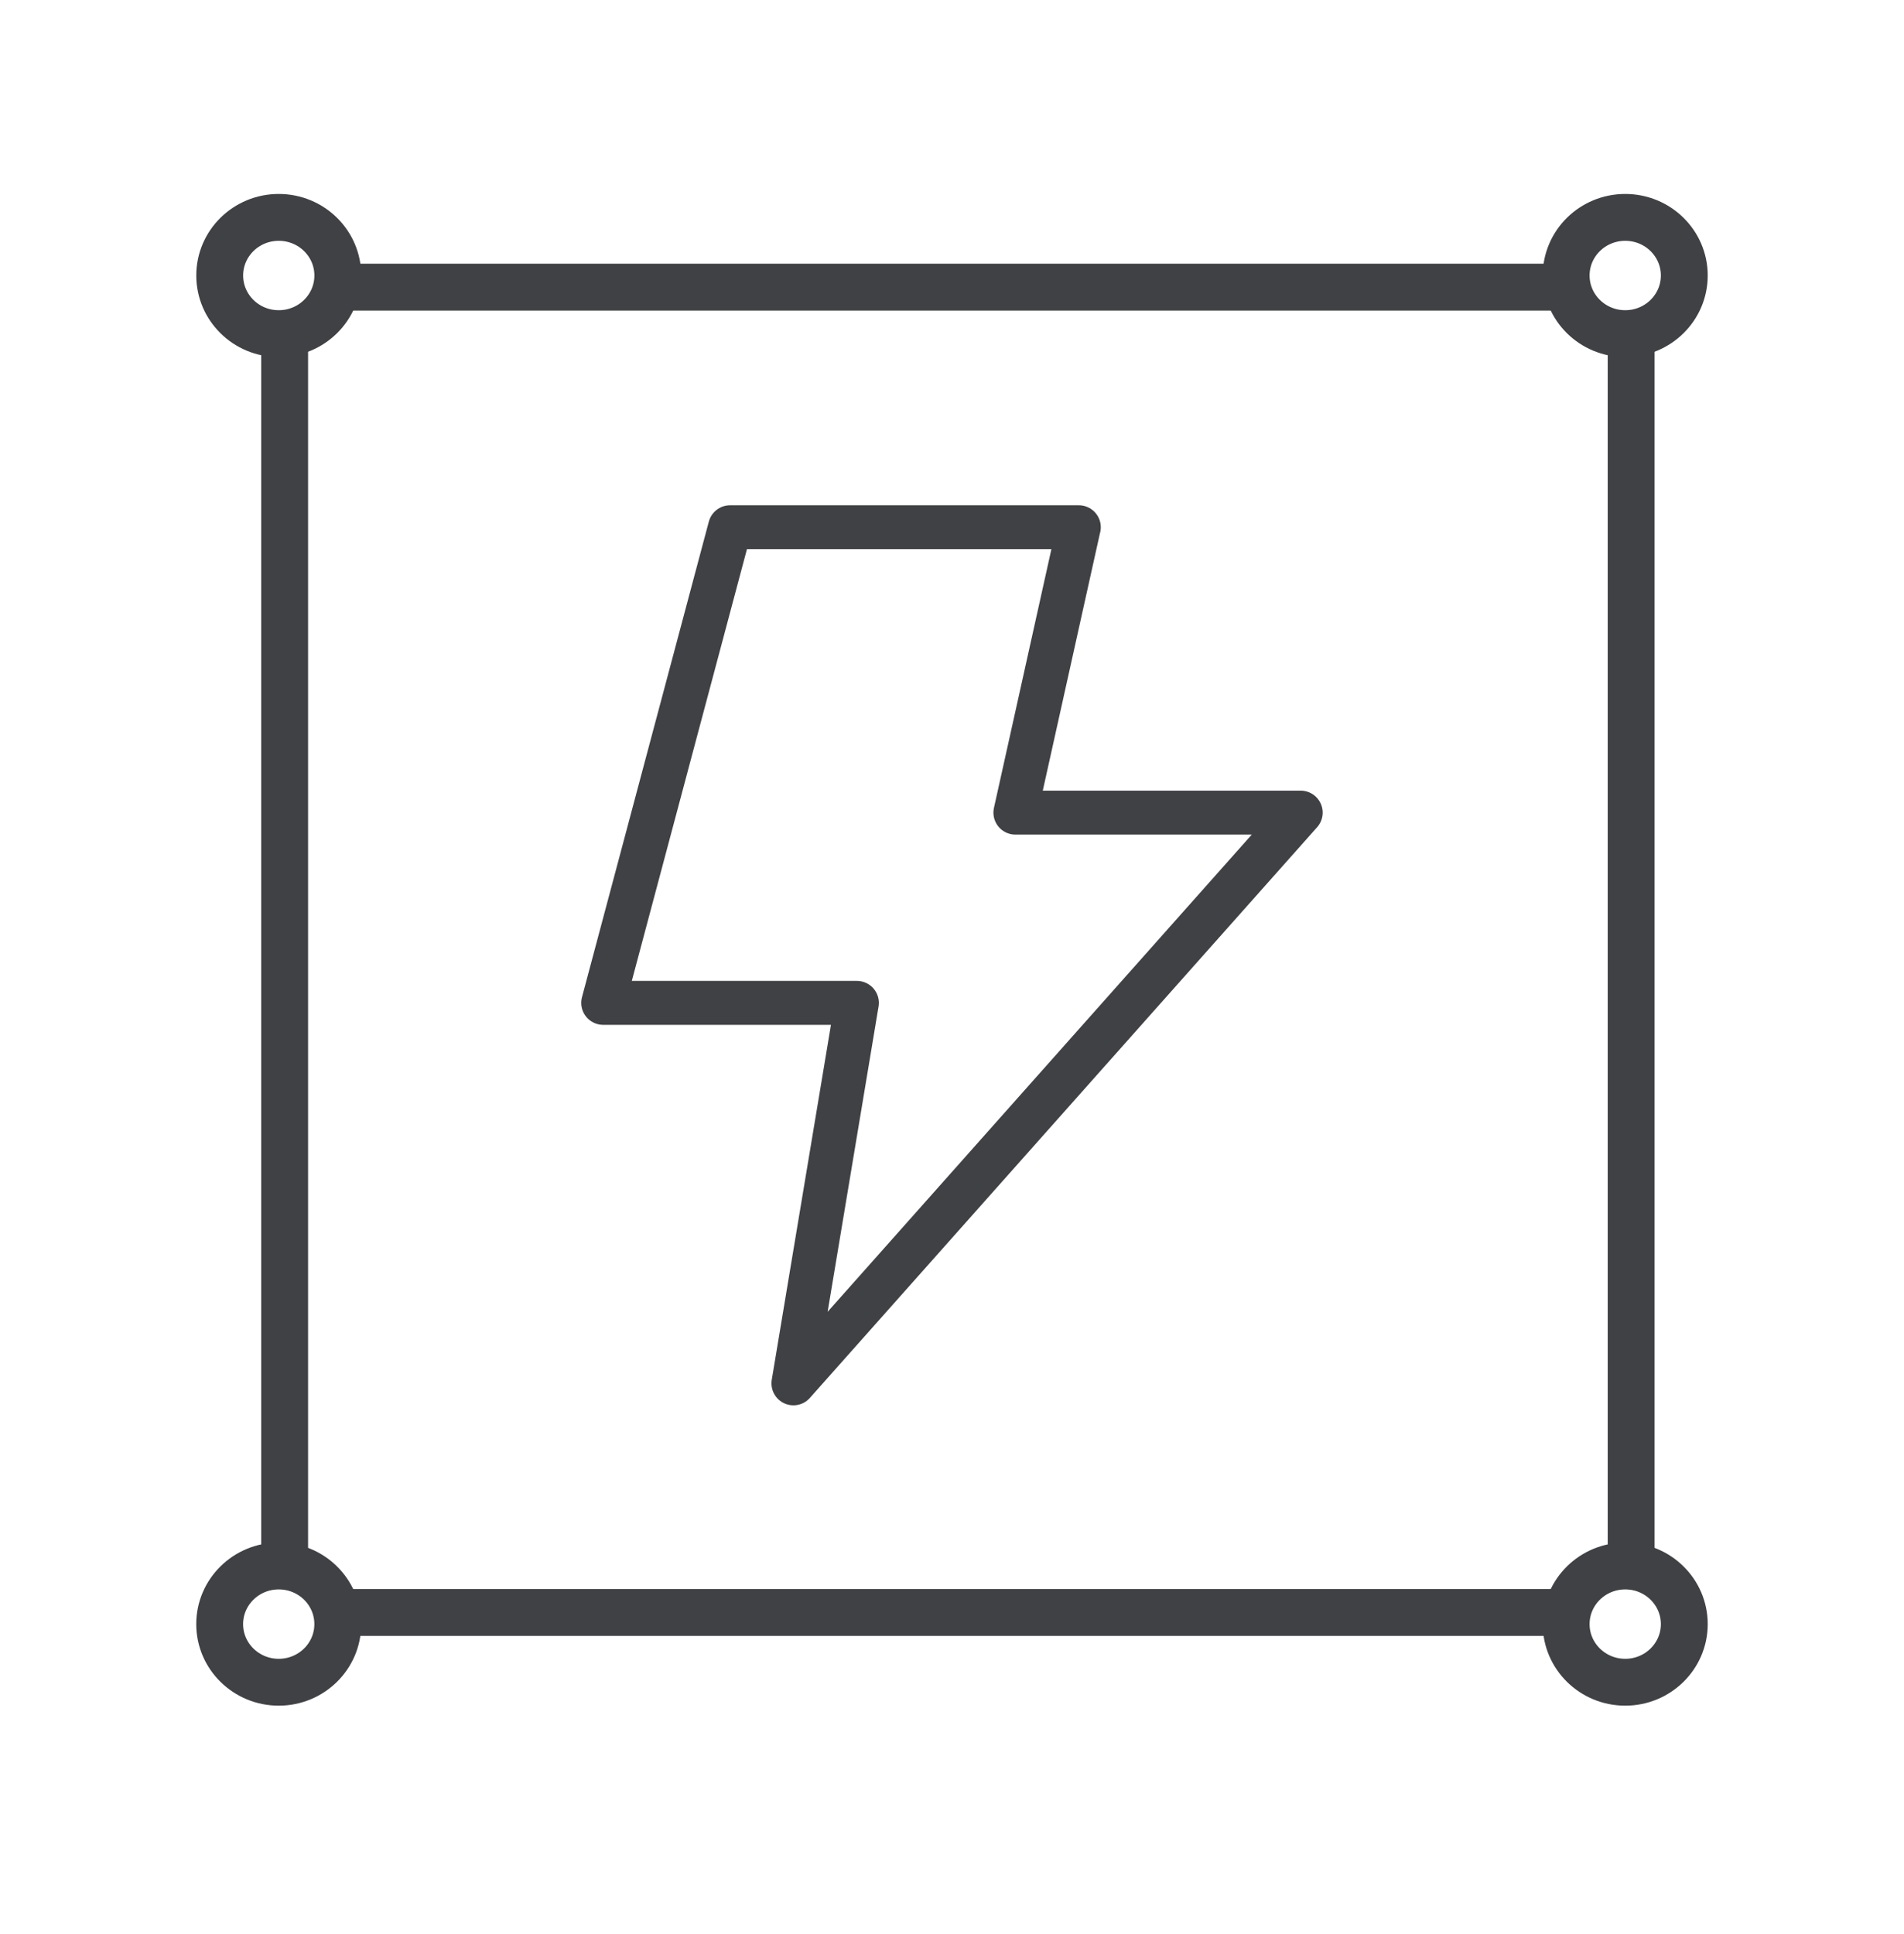
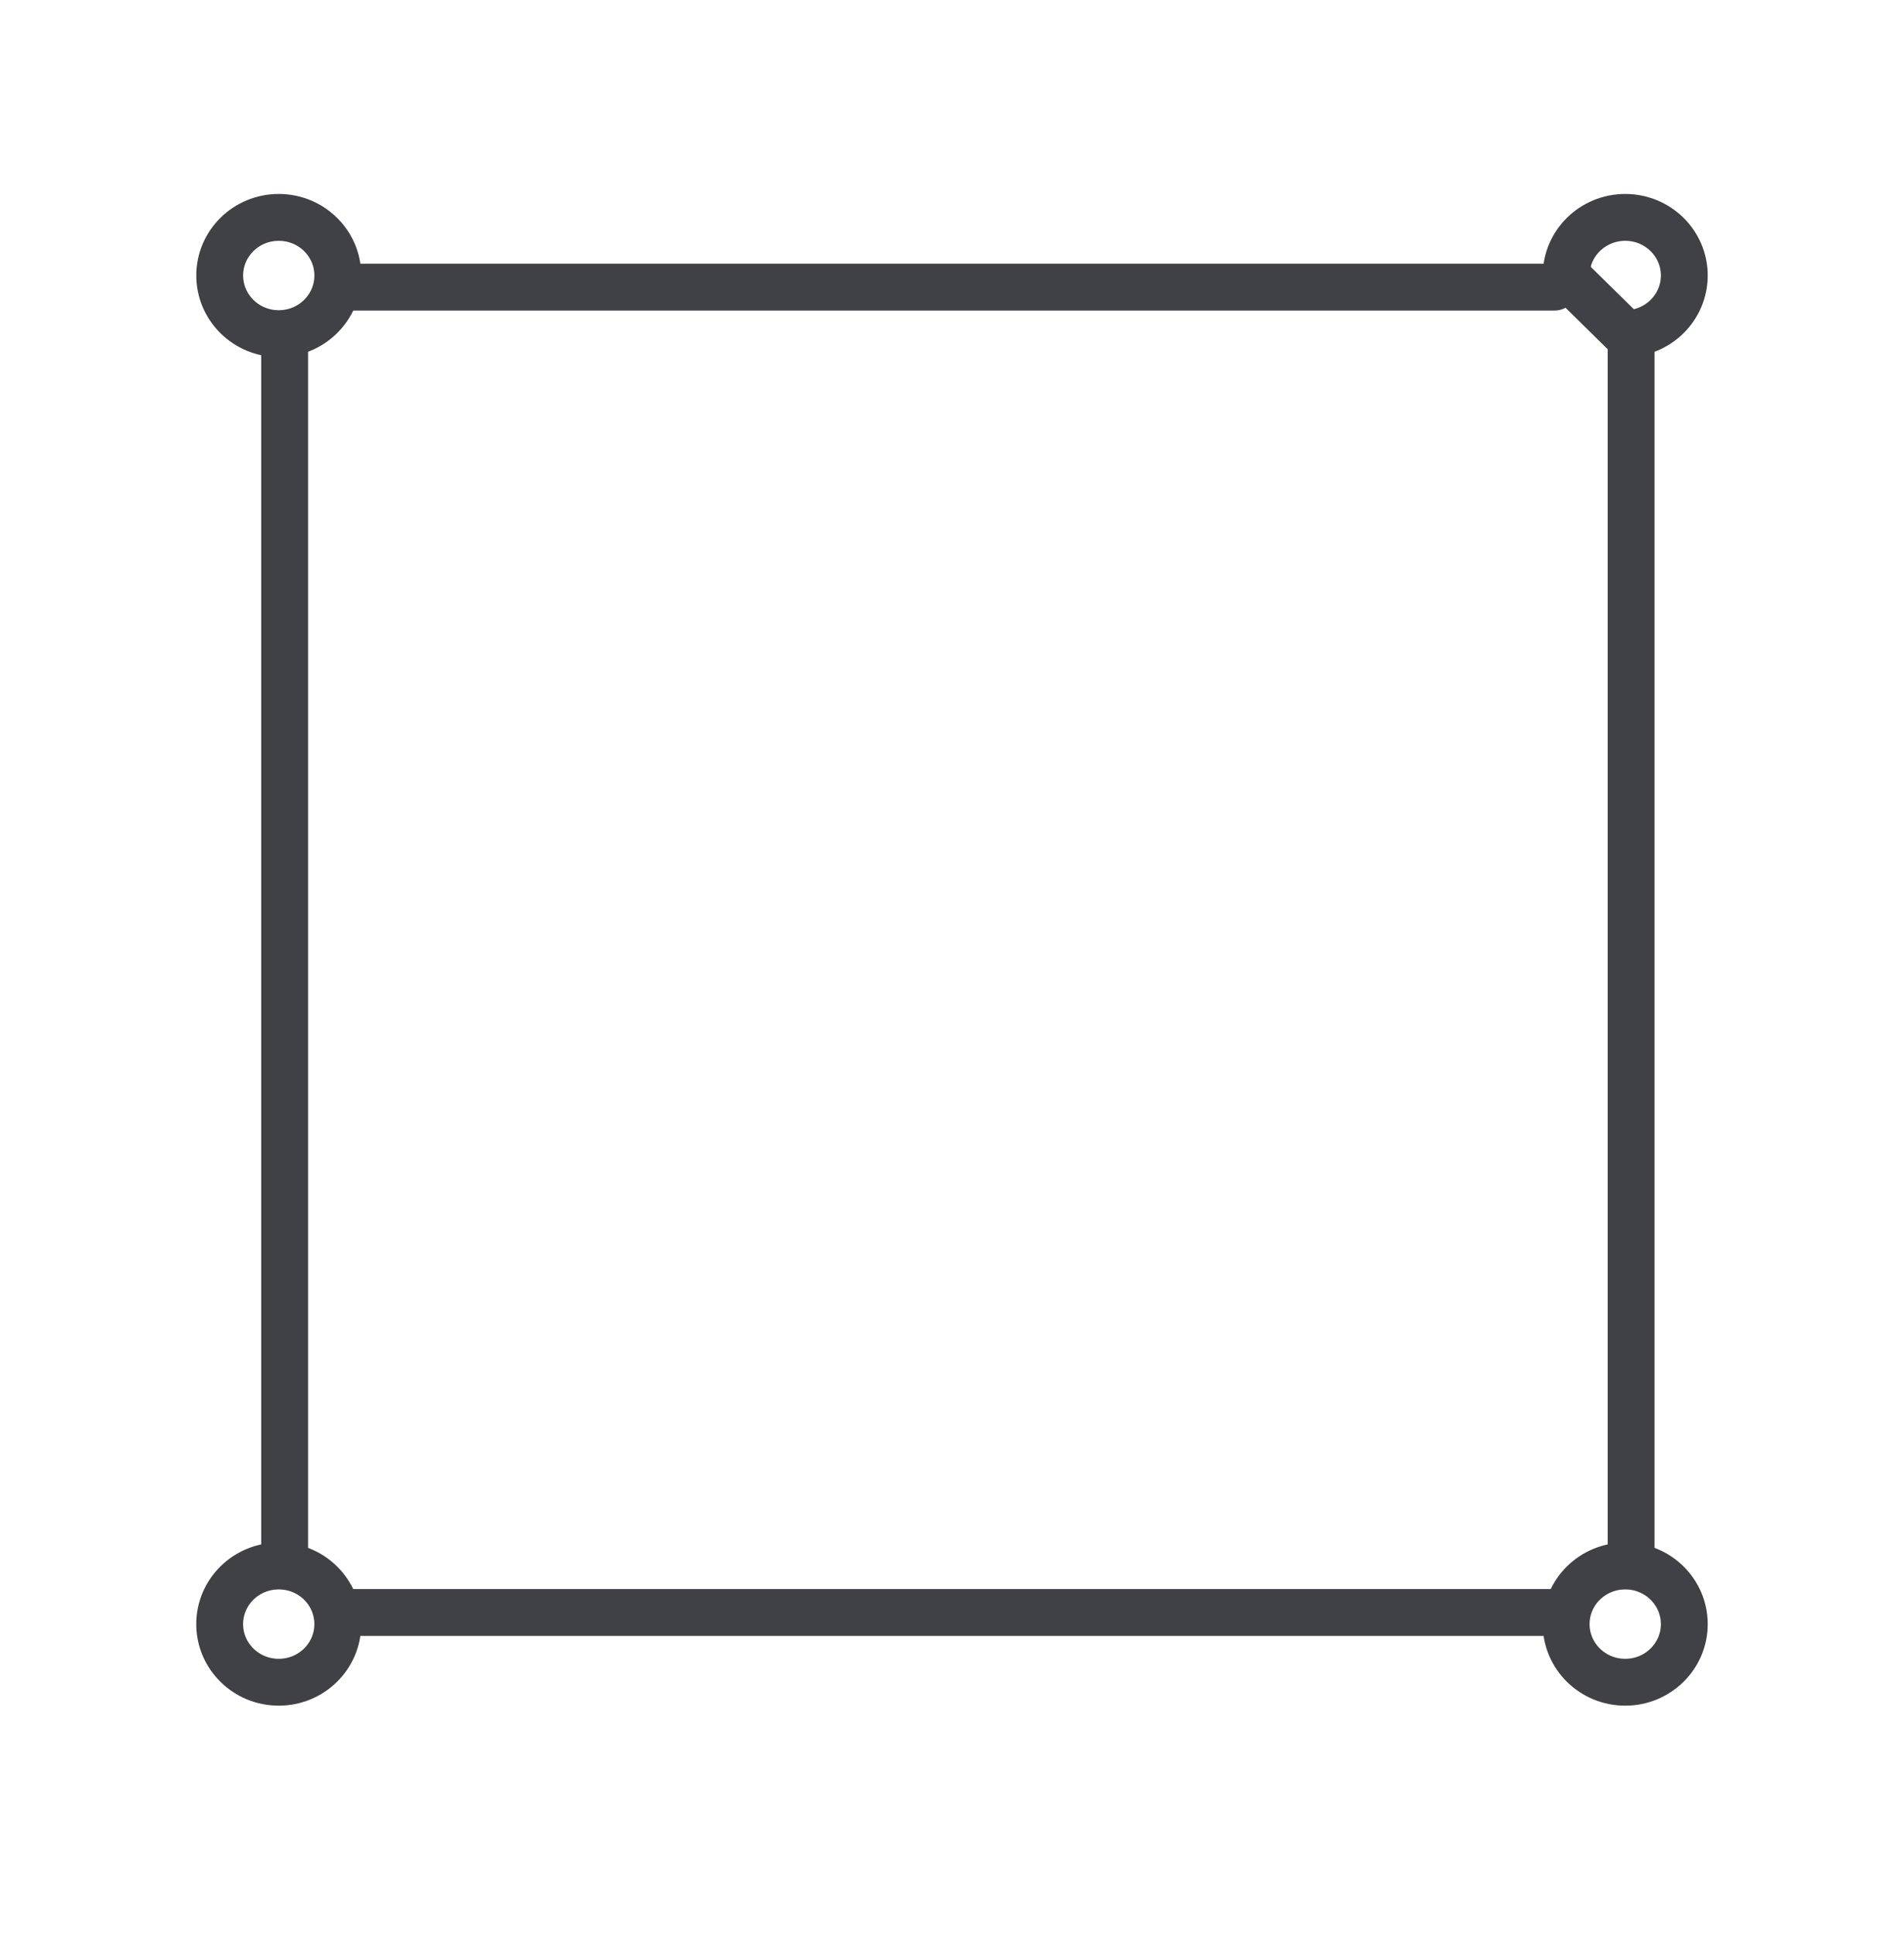
<svg xmlns="http://www.w3.org/2000/svg" width="64" height="65" viewBox="0 0 64 65" fill="none">
-   <path d="M9.369 11.213C10.466 11.213 11.355 10.338 11.355 9.259C11.355 8.18 10.466 7.306 9.369 7.306C8.273 7.306 7.385 8.18 7.385 9.259C7.385 10.338 8.273 11.213 9.369 11.213ZM9.369 56.537C10.466 56.537 11.354 55.662 11.354 54.584C11.354 53.505 10.466 52.63 9.369 52.63C8.273 52.63 7.384 53.505 7.384 54.584C7.384 55.662 8.273 56.537 9.369 56.537ZM54.63 11.213C55.726 11.213 56.615 10.338 56.615 9.259C56.615 8.18 55.726 7.306 54.63 7.306C53.533 7.306 52.644 8.18 52.644 9.259C52.644 10.338 53.533 11.213 54.63 11.213ZM54.63 56.537C55.726 56.537 56.615 55.662 56.615 54.584C56.615 53.505 55.726 52.63 54.63 52.63C53.533 52.63 52.644 53.505 52.644 54.584C52.644 55.662 53.533 56.537 54.63 56.537Z" stroke="#404145" stroke-width="1.575" stroke-miterlimit="10" />
+   <path d="M9.369 11.213C10.466 11.213 11.355 10.338 11.355 9.259C11.355 8.18 10.466 7.306 9.369 7.306C8.273 7.306 7.385 8.18 7.385 9.259C7.385 10.338 8.273 11.213 9.369 11.213ZM9.369 56.537C10.466 56.537 11.354 55.662 11.354 54.584C11.354 53.505 10.466 52.63 9.369 52.63C8.273 52.63 7.384 53.505 7.384 54.584C7.384 55.662 8.273 56.537 9.369 56.537ZM54.63 11.213C55.726 11.213 56.615 10.338 56.615 9.259C56.615 8.18 55.726 7.306 54.63 7.306C53.533 7.306 52.644 8.18 52.644 9.259ZM54.63 56.537C55.726 56.537 56.615 55.662 56.615 54.584C56.615 53.505 55.726 52.63 54.63 52.63C53.533 52.63 52.644 53.505 52.644 54.584C52.644 55.662 53.533 56.537 54.63 56.537Z" stroke="#404145" stroke-width="1.575" stroke-miterlimit="10" />
  <path d="M11.355 9.65H52.249M11.751 54.192H52.645M54.828 11.798V52.044M9.568 11.798V52.044" stroke="#404145" stroke-width="1.575" stroke-miterlimit="10" stroke-linecap="round" stroke-linejoin="round" />
-   <path d="M36.263 17.72H24.54L20.276 33.705H28.803L26.67 46.492L43.721 27.311H34.131L36.261 17.721L36.263 17.72Z" stroke="#404145" stroke-width="1.477" stroke-linecap="round" stroke-linejoin="round" />
</svg>